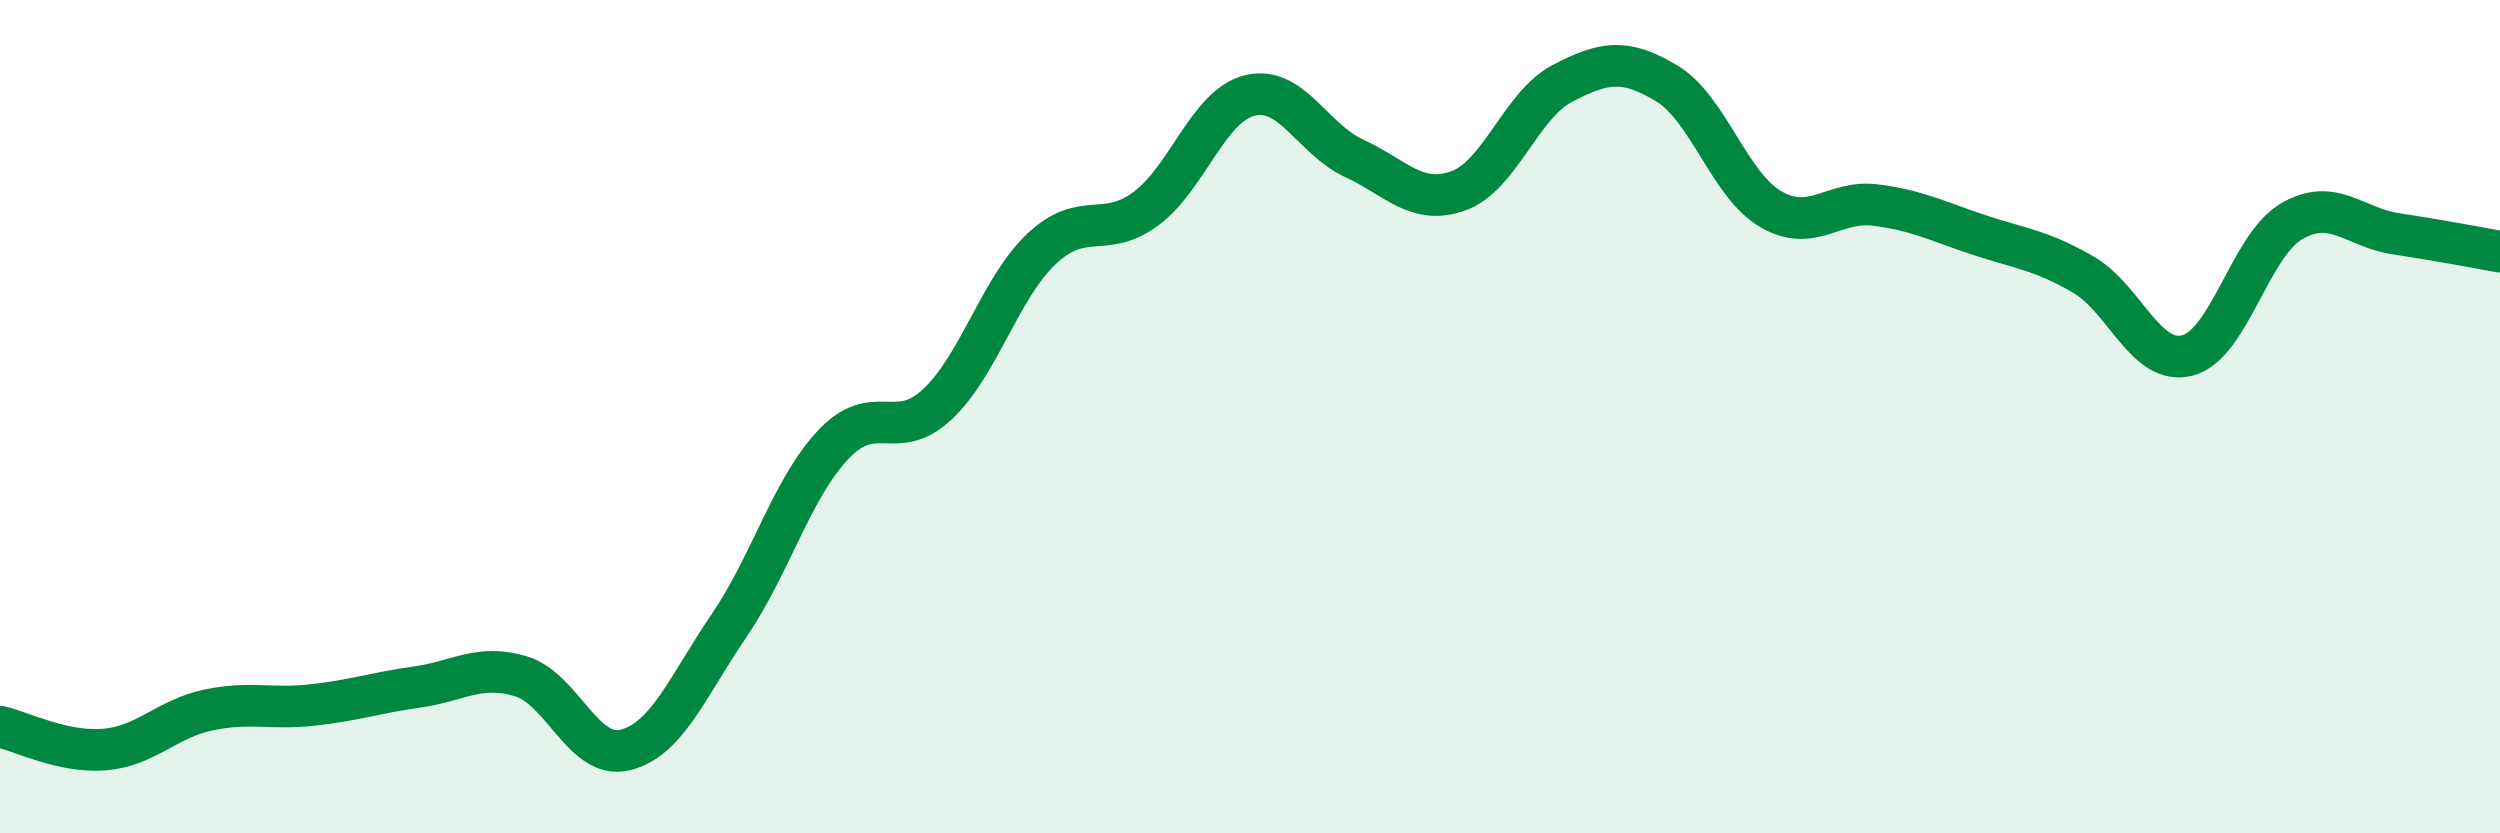
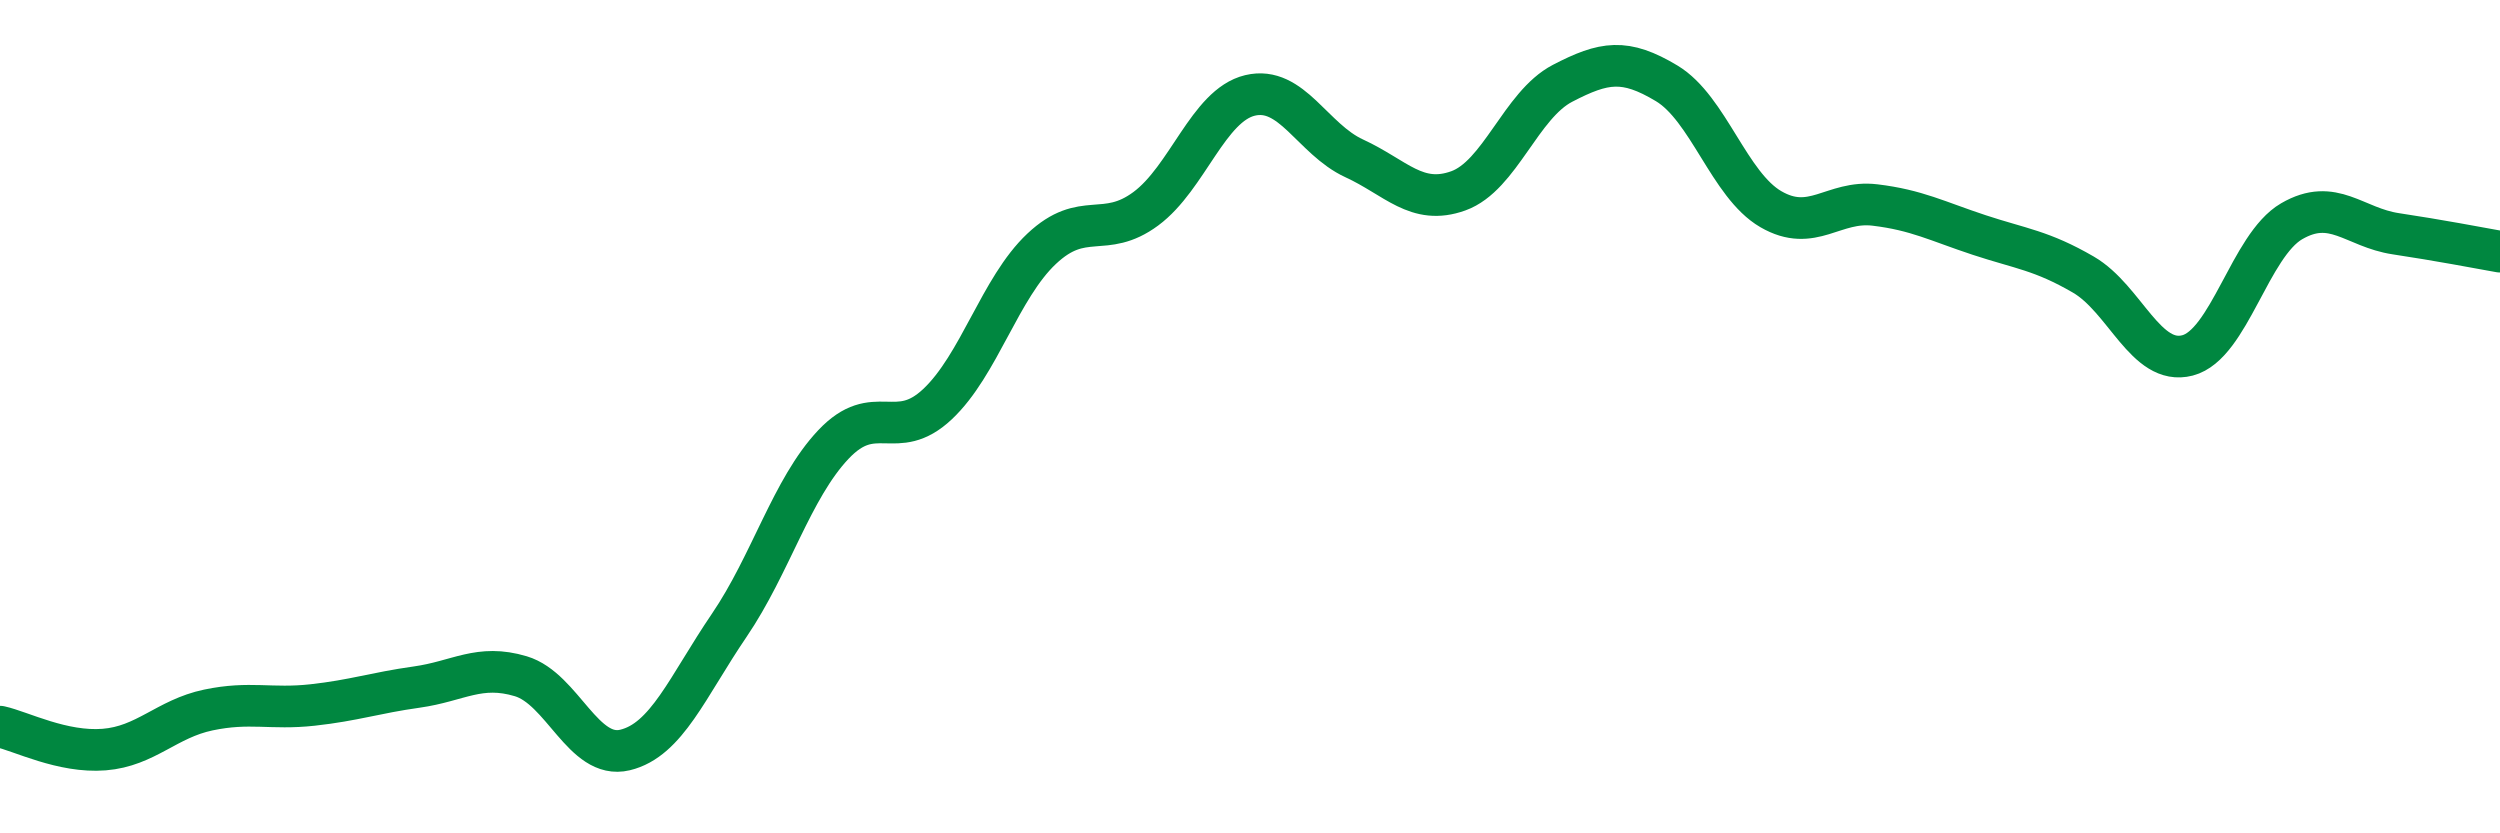
<svg xmlns="http://www.w3.org/2000/svg" width="60" height="20" viewBox="0 0 60 20">
-   <path d="M 0,17.44 C 0.5,17.55 1.5,18.07 2.5,17.99 C 3.5,17.91 4,17.25 5,17.04 C 6,16.83 6.5,17.03 7.5,16.92 C 8.5,16.81 9,16.63 10,16.49 C 11,16.35 11.5,15.93 12.5,16.23 C 13.5,16.53 14,18.24 15,18 C 16,17.76 16.5,16.48 17.5,15.01 C 18.5,13.54 19,11.73 20,10.67 C 21,9.61 21.5,10.64 22.5,9.7 C 23.5,8.76 24,6.91 25,5.97 C 26,5.03 26.5,5.75 27.5,5.01 C 28.5,4.27 29,2.53 30,2.29 C 31,2.05 31.5,3.34 32.5,3.8 C 33.5,4.26 34,4.94 35,4.58 C 36,4.22 36.5,2.52 37.5,2 C 38.5,1.48 39,1.4 40,2 C 41,2.6 41.5,4.44 42.5,5.02 C 43.5,5.6 44,4.8 45,4.92 C 46,5.04 46.5,5.31 47.5,5.64 C 48.5,5.97 49,6.01 50,6.59 C 51,7.17 51.5,8.79 52.5,8.53 C 53.5,8.27 54,5.89 55,5.31 C 56,4.73 56.5,5.46 57.5,5.61 C 58.5,5.76 59.5,5.95 60,6.04L60 20L0 20Z" fill="#008740" opacity="0.1" stroke-linecap="round" stroke-linejoin="round" />
  <path d="M 0,17.44 C 0.5,17.55 1.5,18.07 2.5,17.99 C 3.5,17.91 4,17.25 5,17.04 C 6,16.83 6.5,17.03 7.5,16.92 C 8.5,16.81 9,16.63 10,16.49 C 11,16.35 11.5,15.93 12.5,16.23 C 13.5,16.53 14,18.24 15,18 C 16,17.76 16.5,16.48 17.5,15.01 C 18.5,13.54 19,11.73 20,10.67 C 21,9.61 21.5,10.64 22.5,9.7 C 23.5,8.76 24,6.91 25,5.97 C 26,5.03 26.5,5.75 27.5,5.01 C 28.5,4.27 29,2.53 30,2.29 C 31,2.05 31.5,3.34 32.5,3.8 C 33.5,4.26 34,4.94 35,4.58 C 36,4.22 36.5,2.52 37.5,2 C 38.5,1.48 39,1.4 40,2 C 41,2.6 41.5,4.44 42.5,5.02 C 43.5,5.6 44,4.8 45,4.92 C 46,5.04 46.5,5.31 47.5,5.64 C 48.5,5.97 49,6.01 50,6.59 C 51,7.17 51.5,8.79 52.5,8.53 C 53.5,8.27 54,5.89 55,5.31 C 56,4.73 56.5,5.46 57.5,5.61 C 58.5,5.76 59.5,5.95 60,6.04" stroke="#008740" stroke-width="1" fill="none" stroke-linecap="round" stroke-linejoin="round" />
</svg>